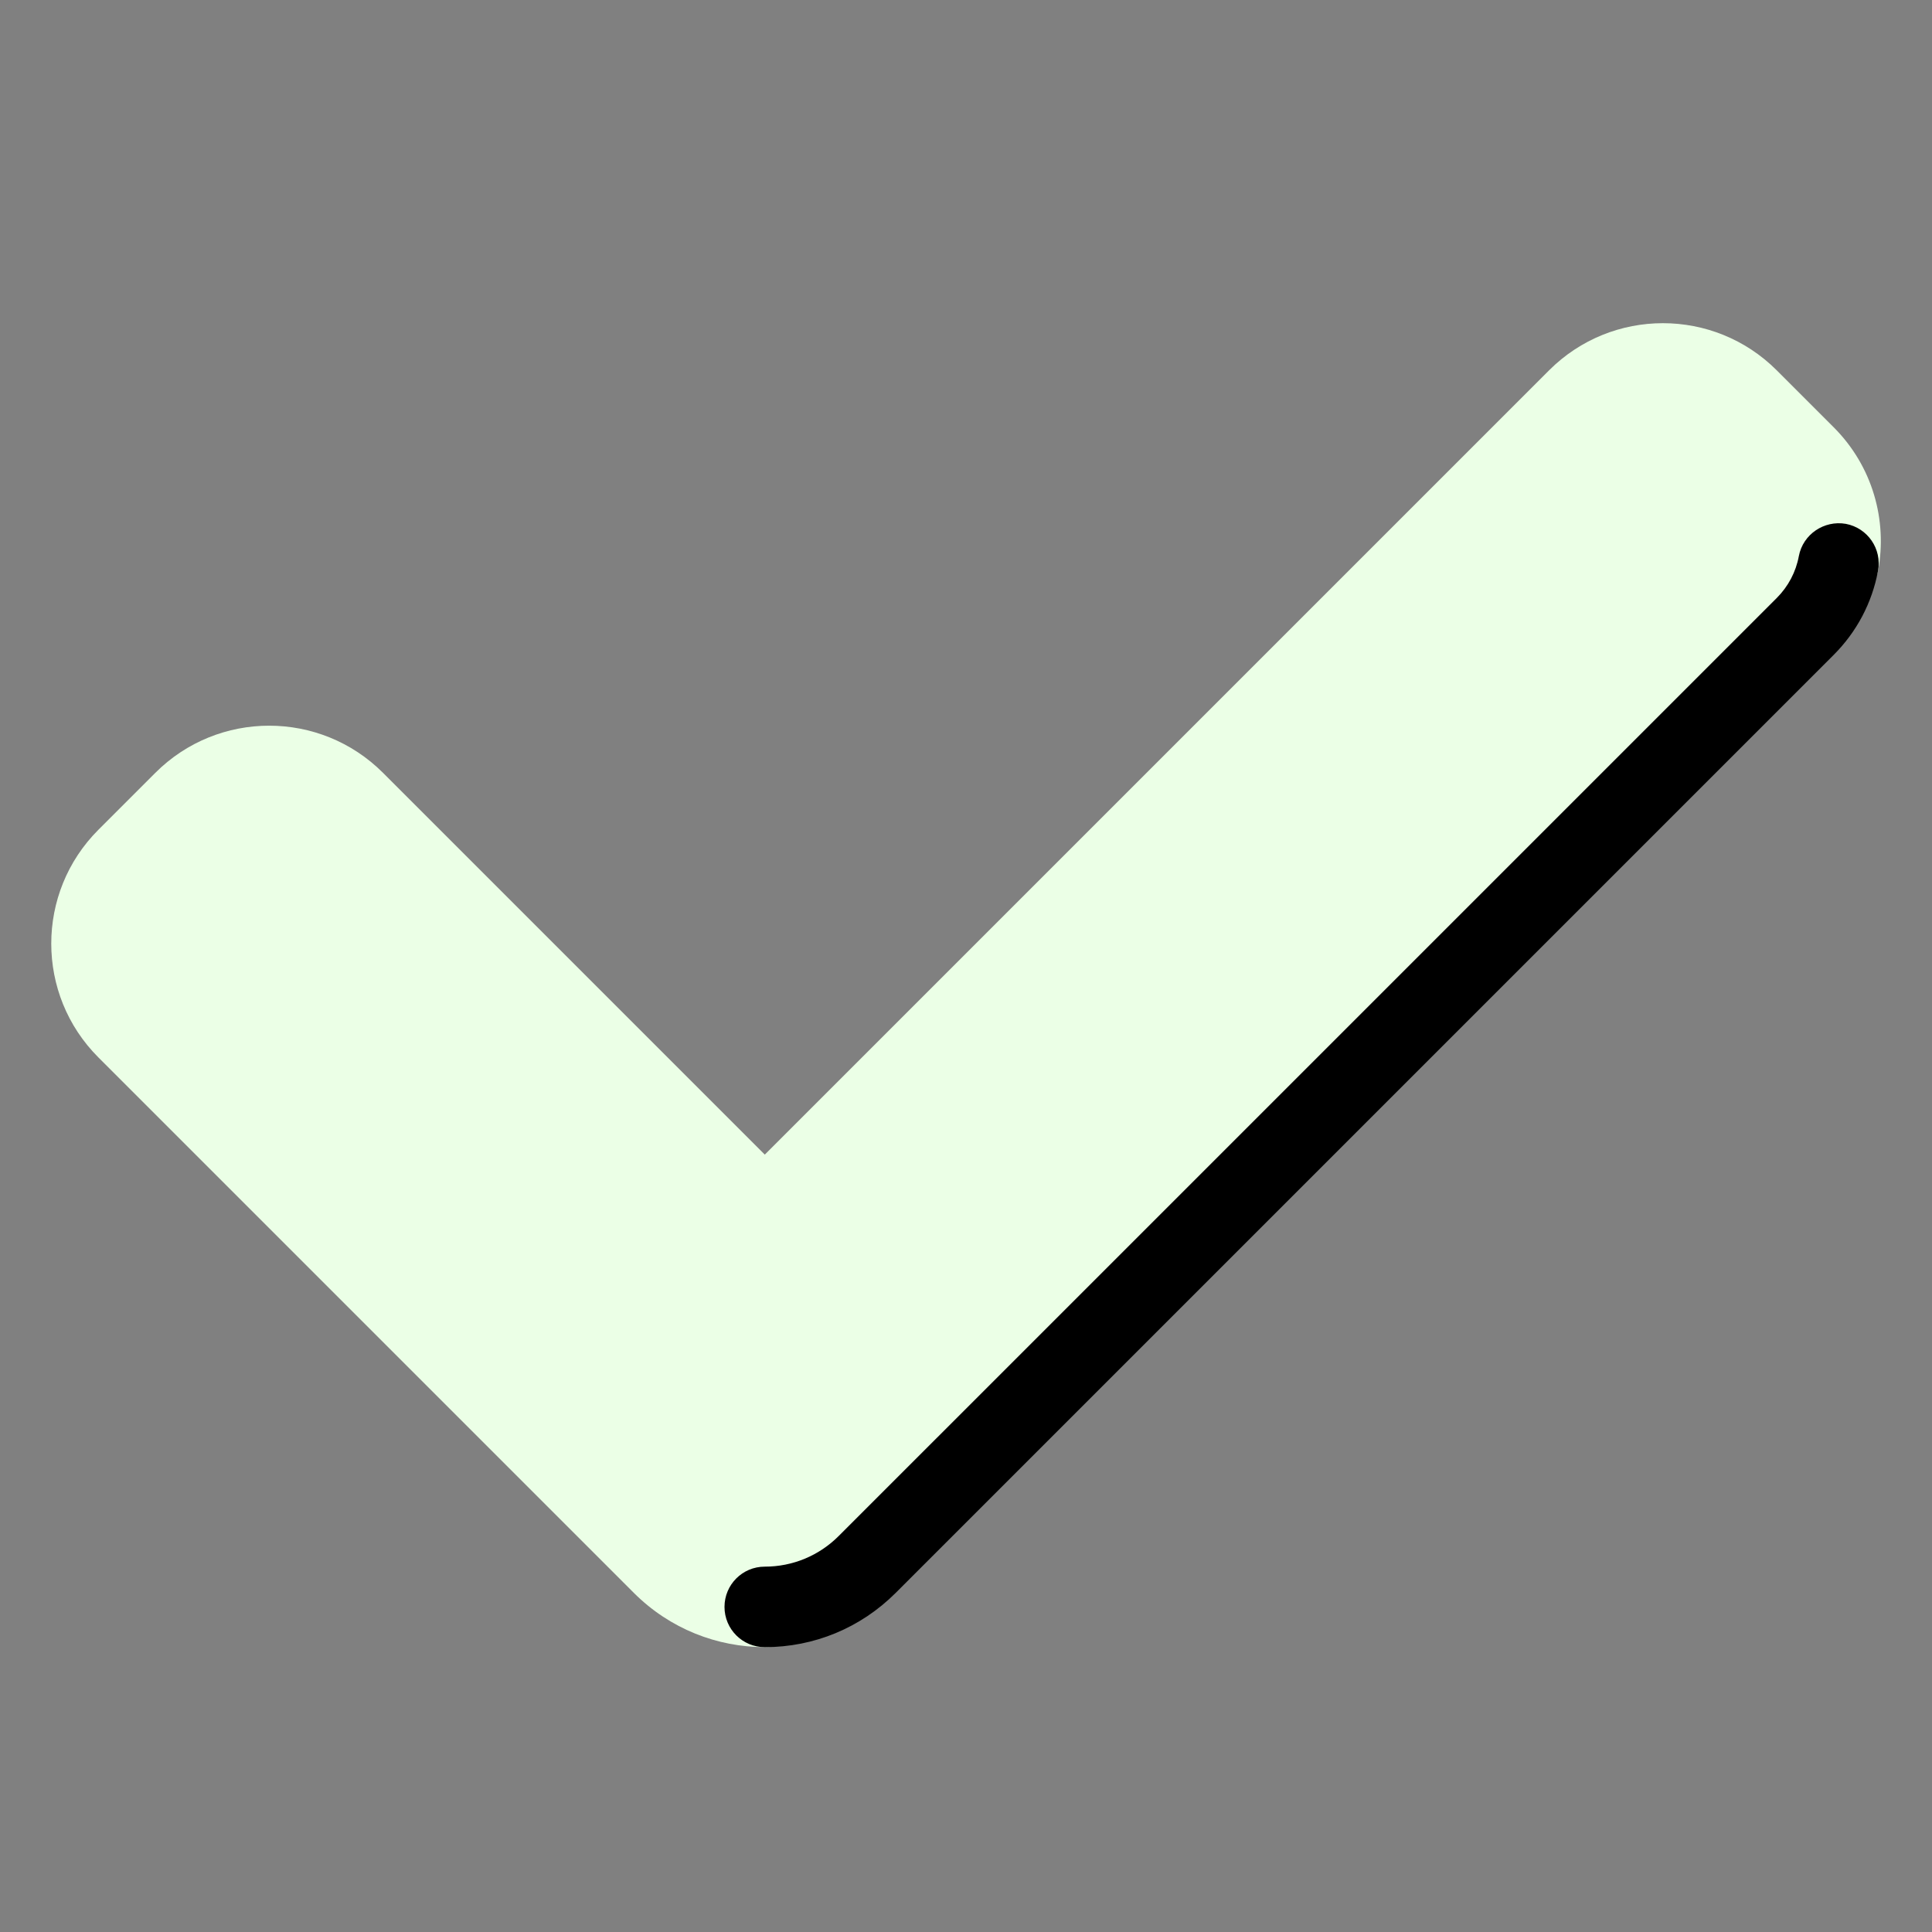
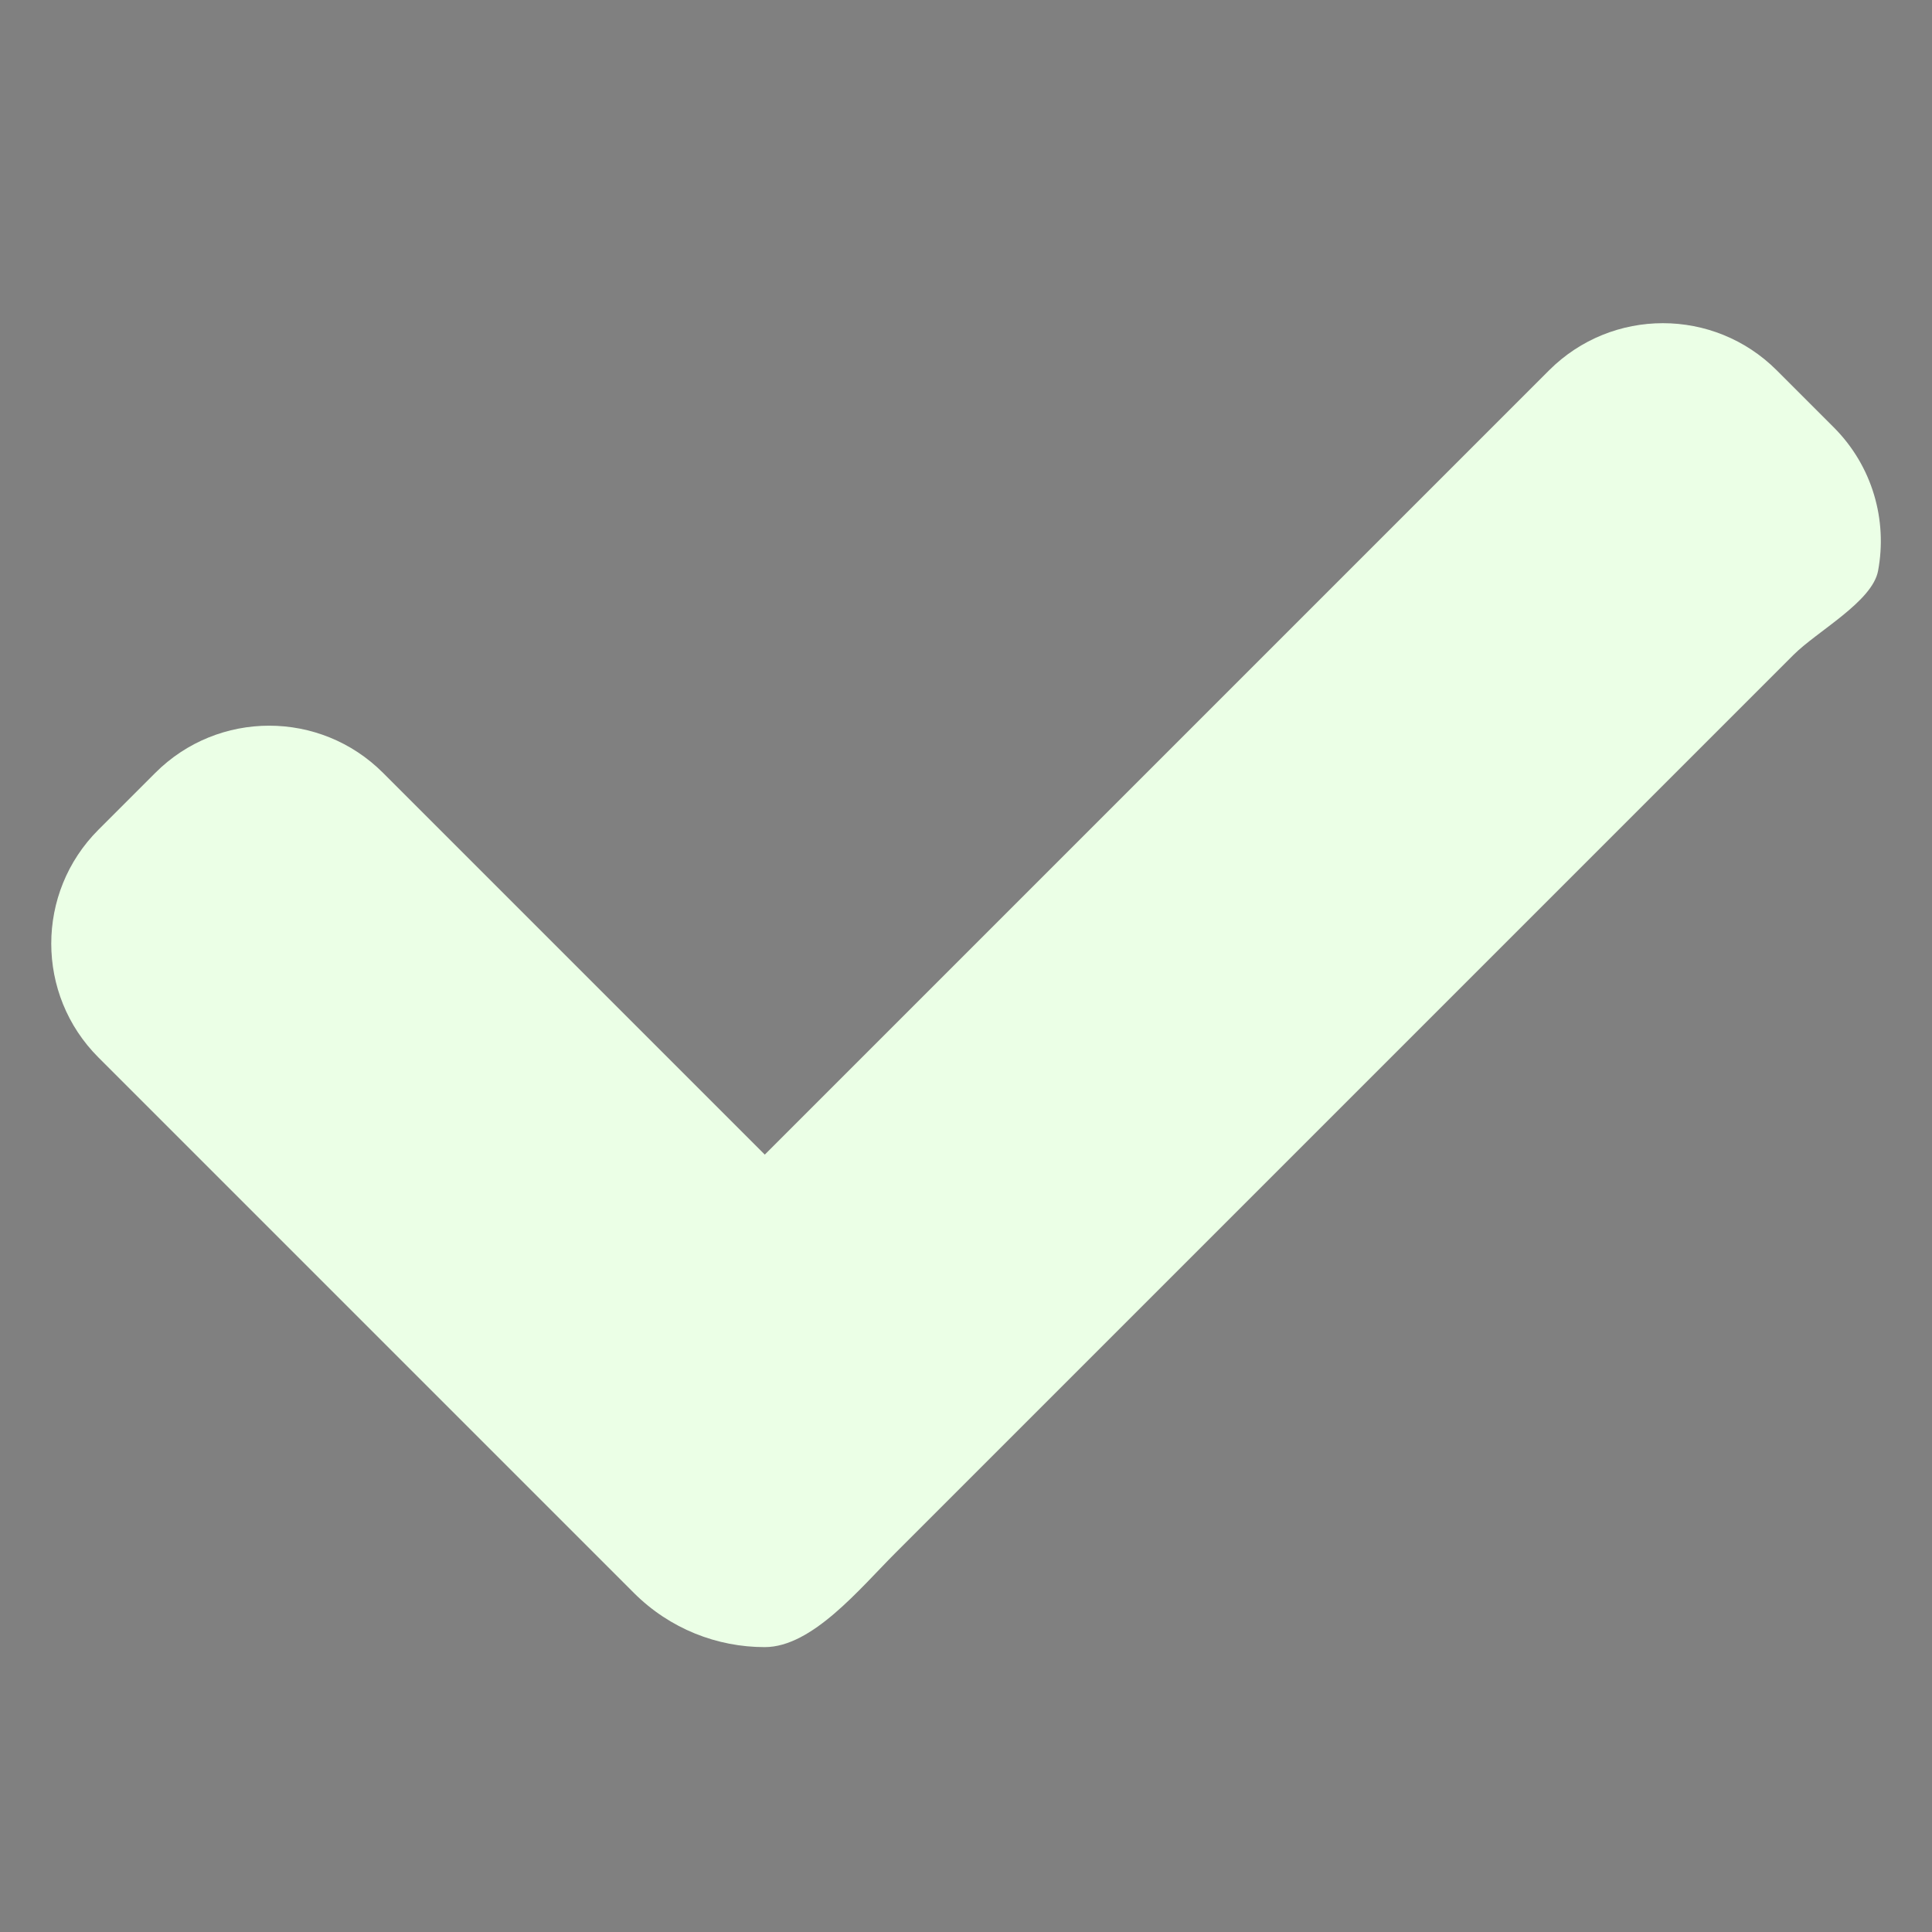
<svg xmlns="http://www.w3.org/2000/svg" width="48" height="48" viewBox="0 0 48 48" fill="none">
  <rect x="0" y="0" width="48" height="48" fill="#808080" stroke="none" />
  <path d="M15.748 39.575L2.445 26.272C0.883 24.71 0.883 22.177 2.445 20.615L3.859 19.201C5.421 17.639 7.954 17.639 9.516 19.201L19.001 28.686L38.486 9.201C40.048 7.639 42.581 7.639 44.143 9.201L45.557 10.615C46.527 11.585 46.895 12.929 46.66 14.183C46.517 14.948 45.149 15.68 44.557 16.272L22.254 38.575C21.356 39.473 20.179 40.922 19.001 40.922C17.824 40.923 16.647 40.473 15.748 39.575Z" fill="#EBFFE6" />
-   <path d="M19 40.923C18.447 40.923 18 40.476 18 39.923C18 39.37 18.447 38.923 19 38.923C19.693 38.923 20.347 38.652 20.839 38.16L44.143 14.857C44.428 14.571 44.619 14.211 44.692 13.815C44.795 13.272 45.322 12.921 45.859 13.015C46.402 13.117 46.76 13.639 46.659 14.182C46.511 14.976 46.13 15.698 45.558 16.27L22.253 39.575C21.383 40.444 20.228 40.923 19 40.923Z" fill="black" />
</svg>